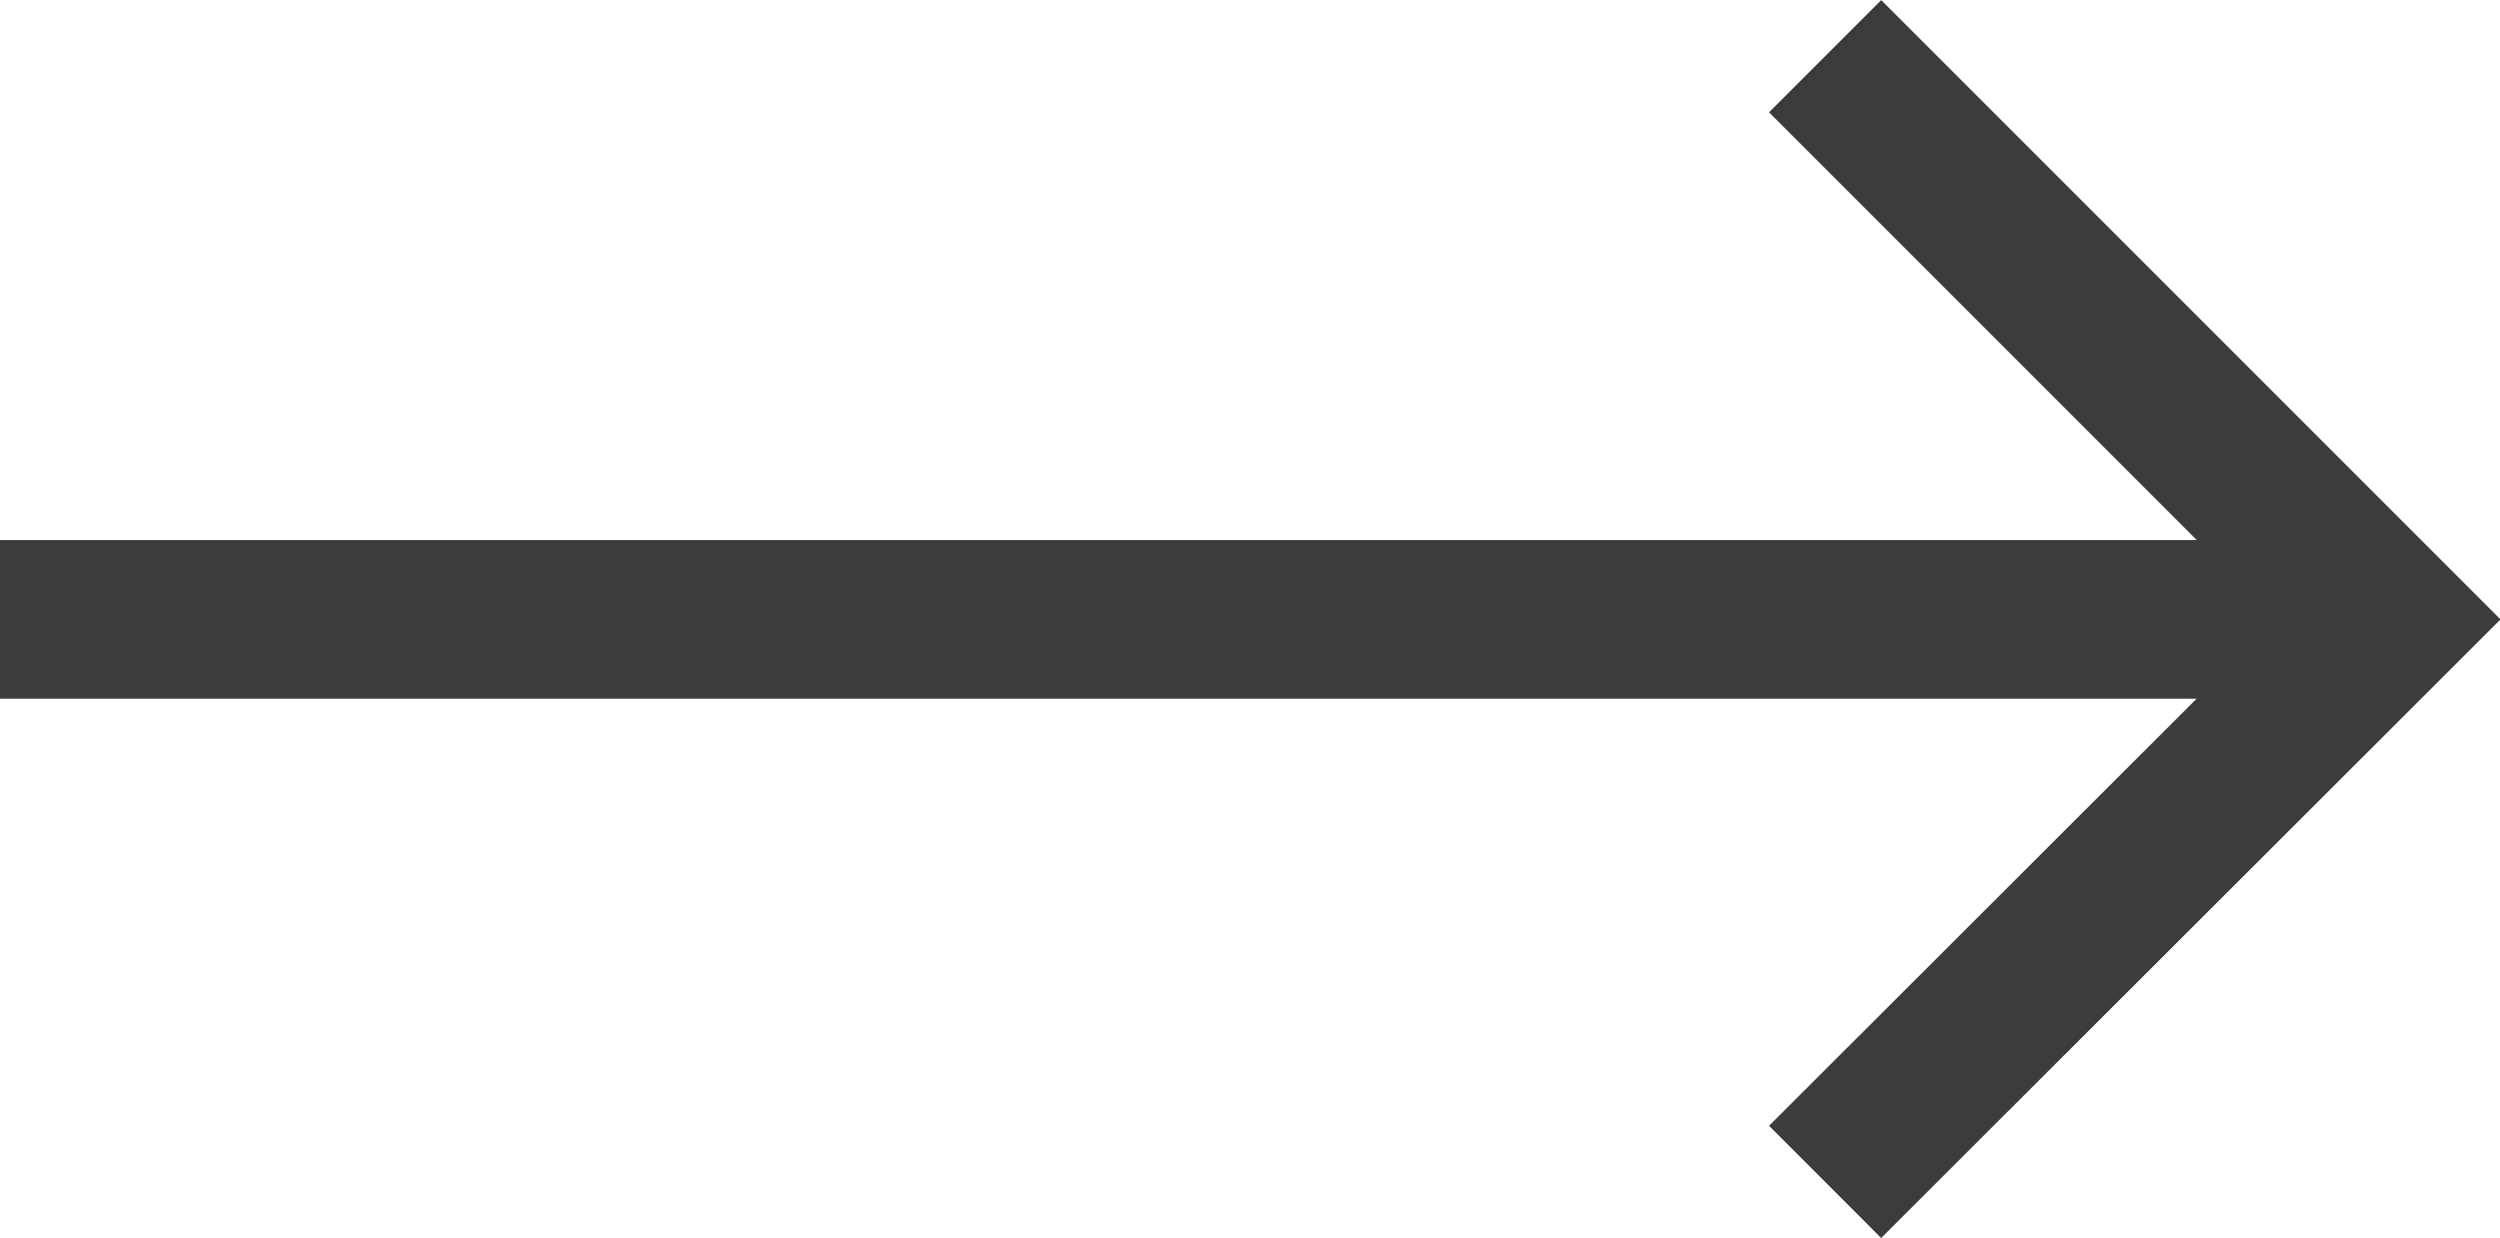
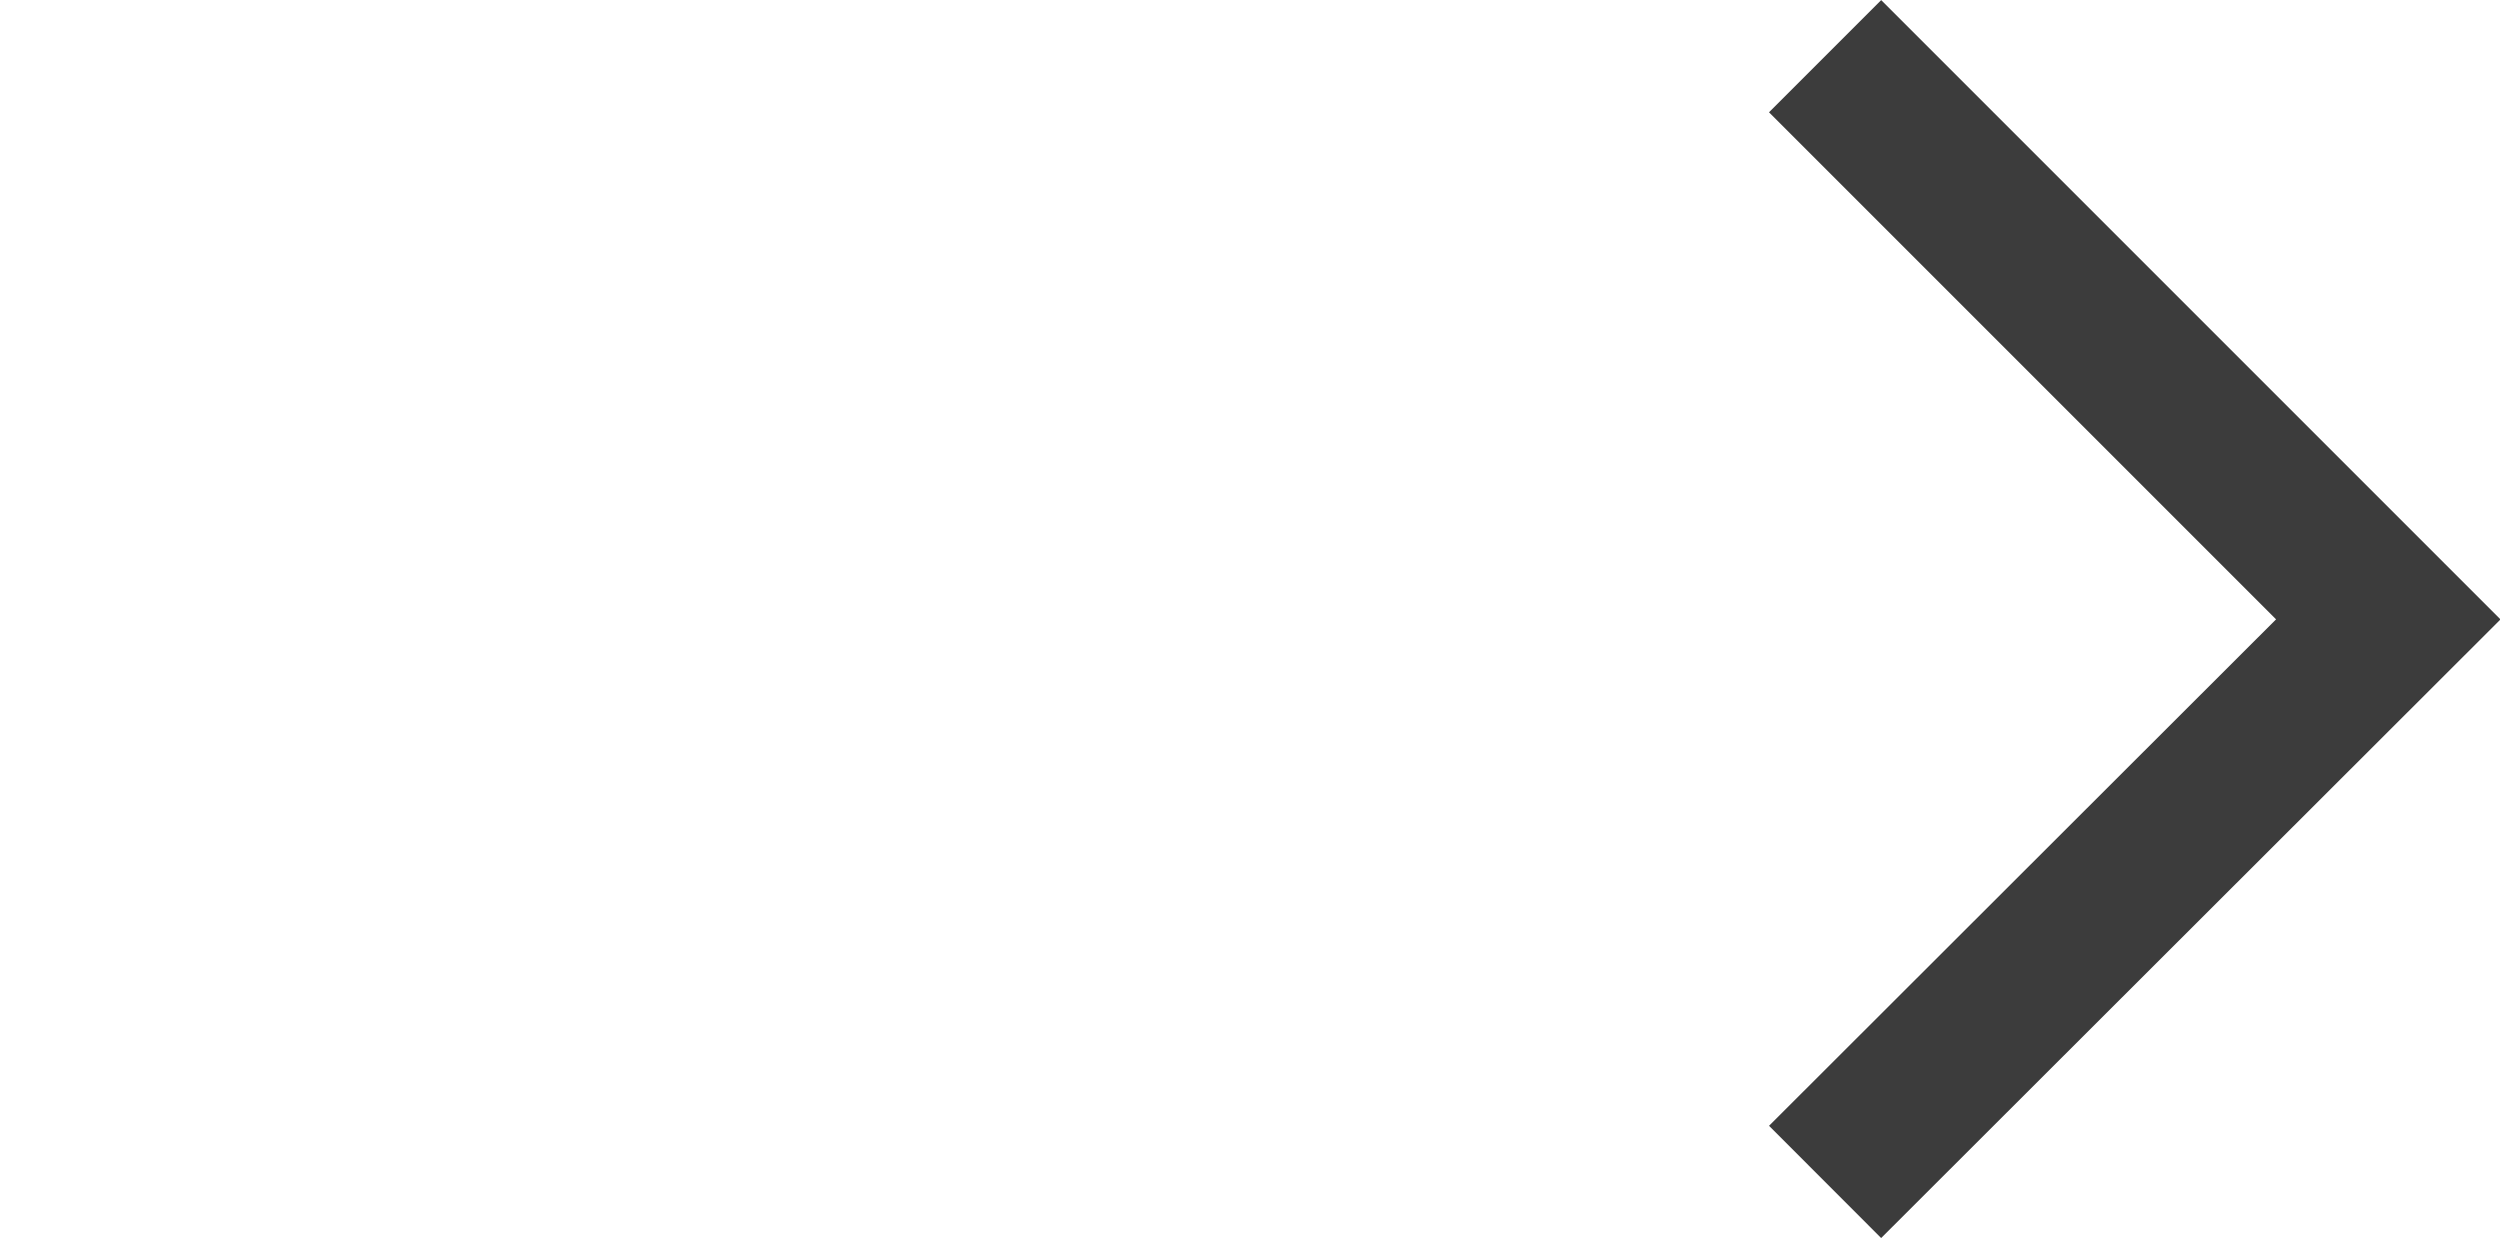
<svg xmlns="http://www.w3.org/2000/svg" id="Layer_1" data-name="Layer 1" viewBox="0 0 37.82 18.73">
  <defs>
    <style>.cls-1{fill:none;stroke:#3c3c3c;stroke-miterlimit:10;stroke-width:2.4px;}</style>
  </defs>
  <polyline class="cls-1" points="27.61 17.88 36.13 9.37 27.61 0.85" />
-   <line class="cls-1" x1="35.72" y1="9.37" y2="9.37" />
</svg>